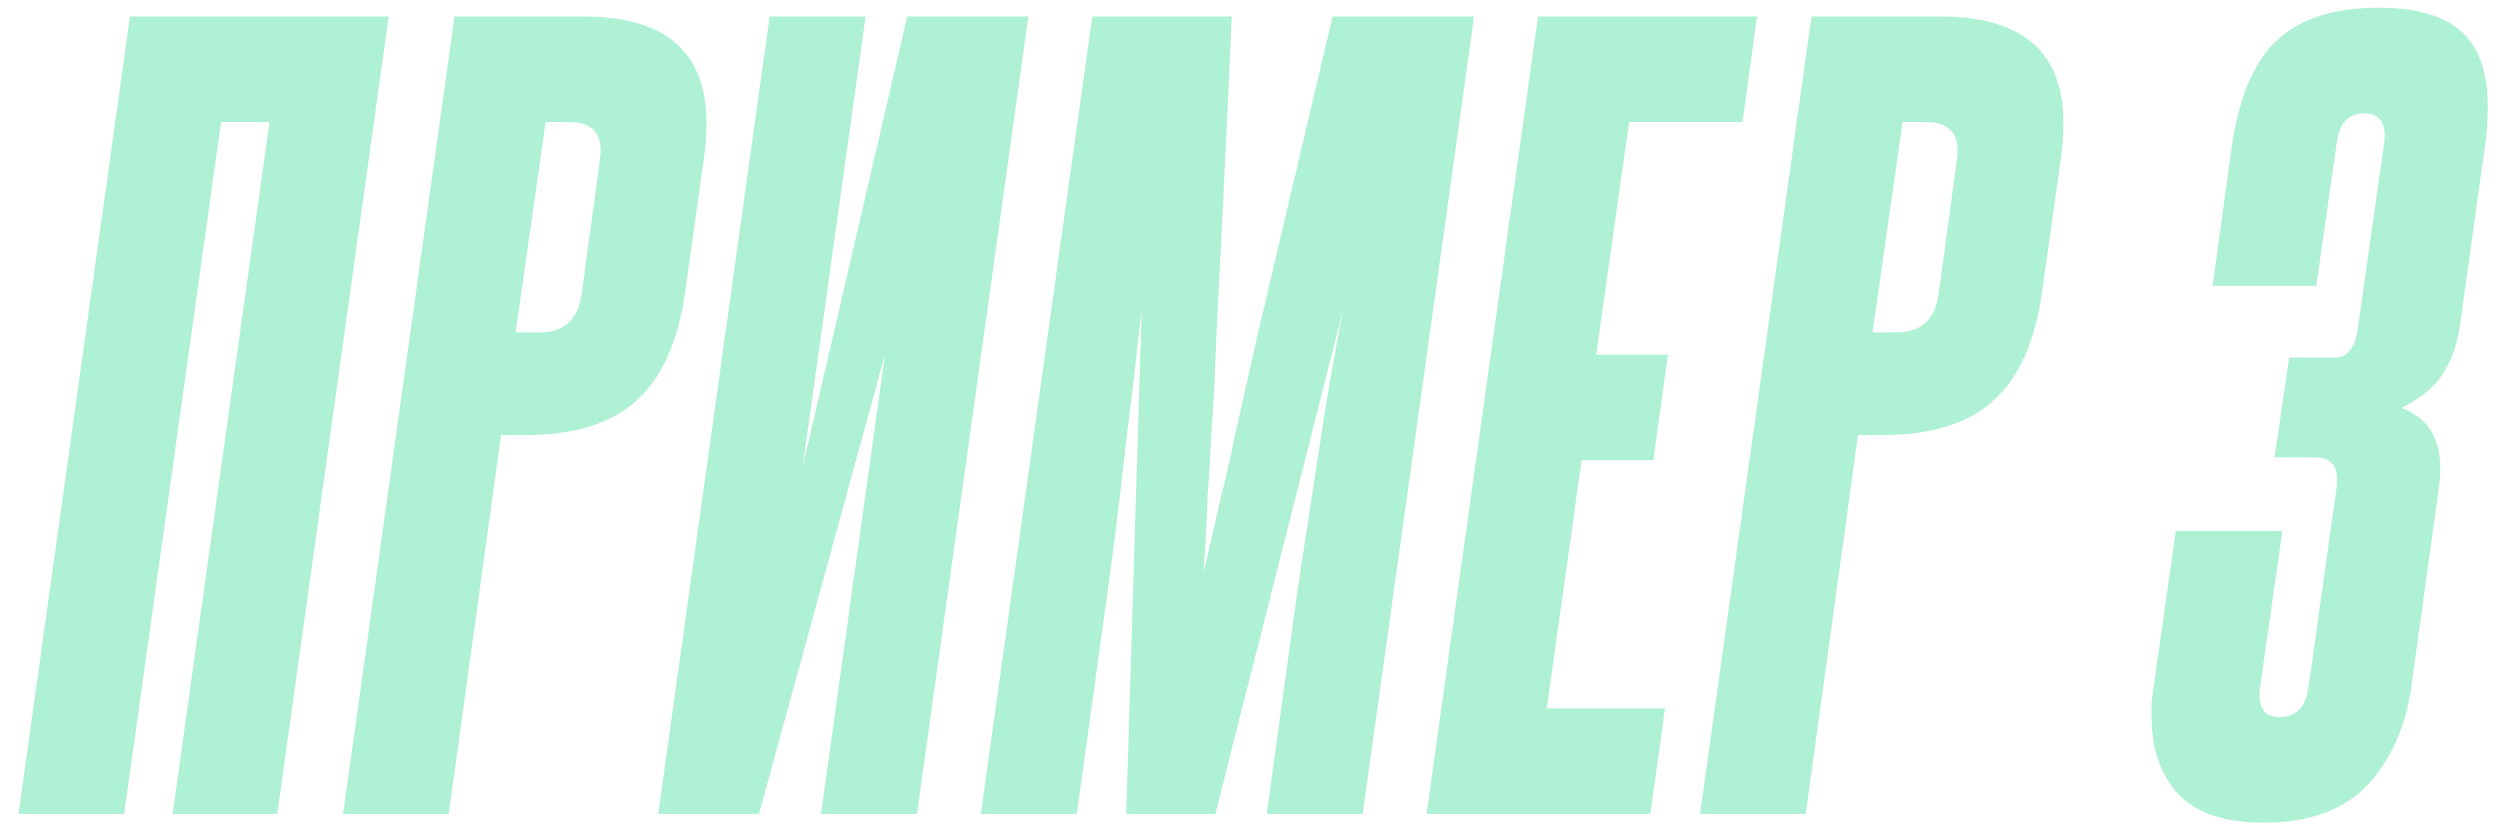
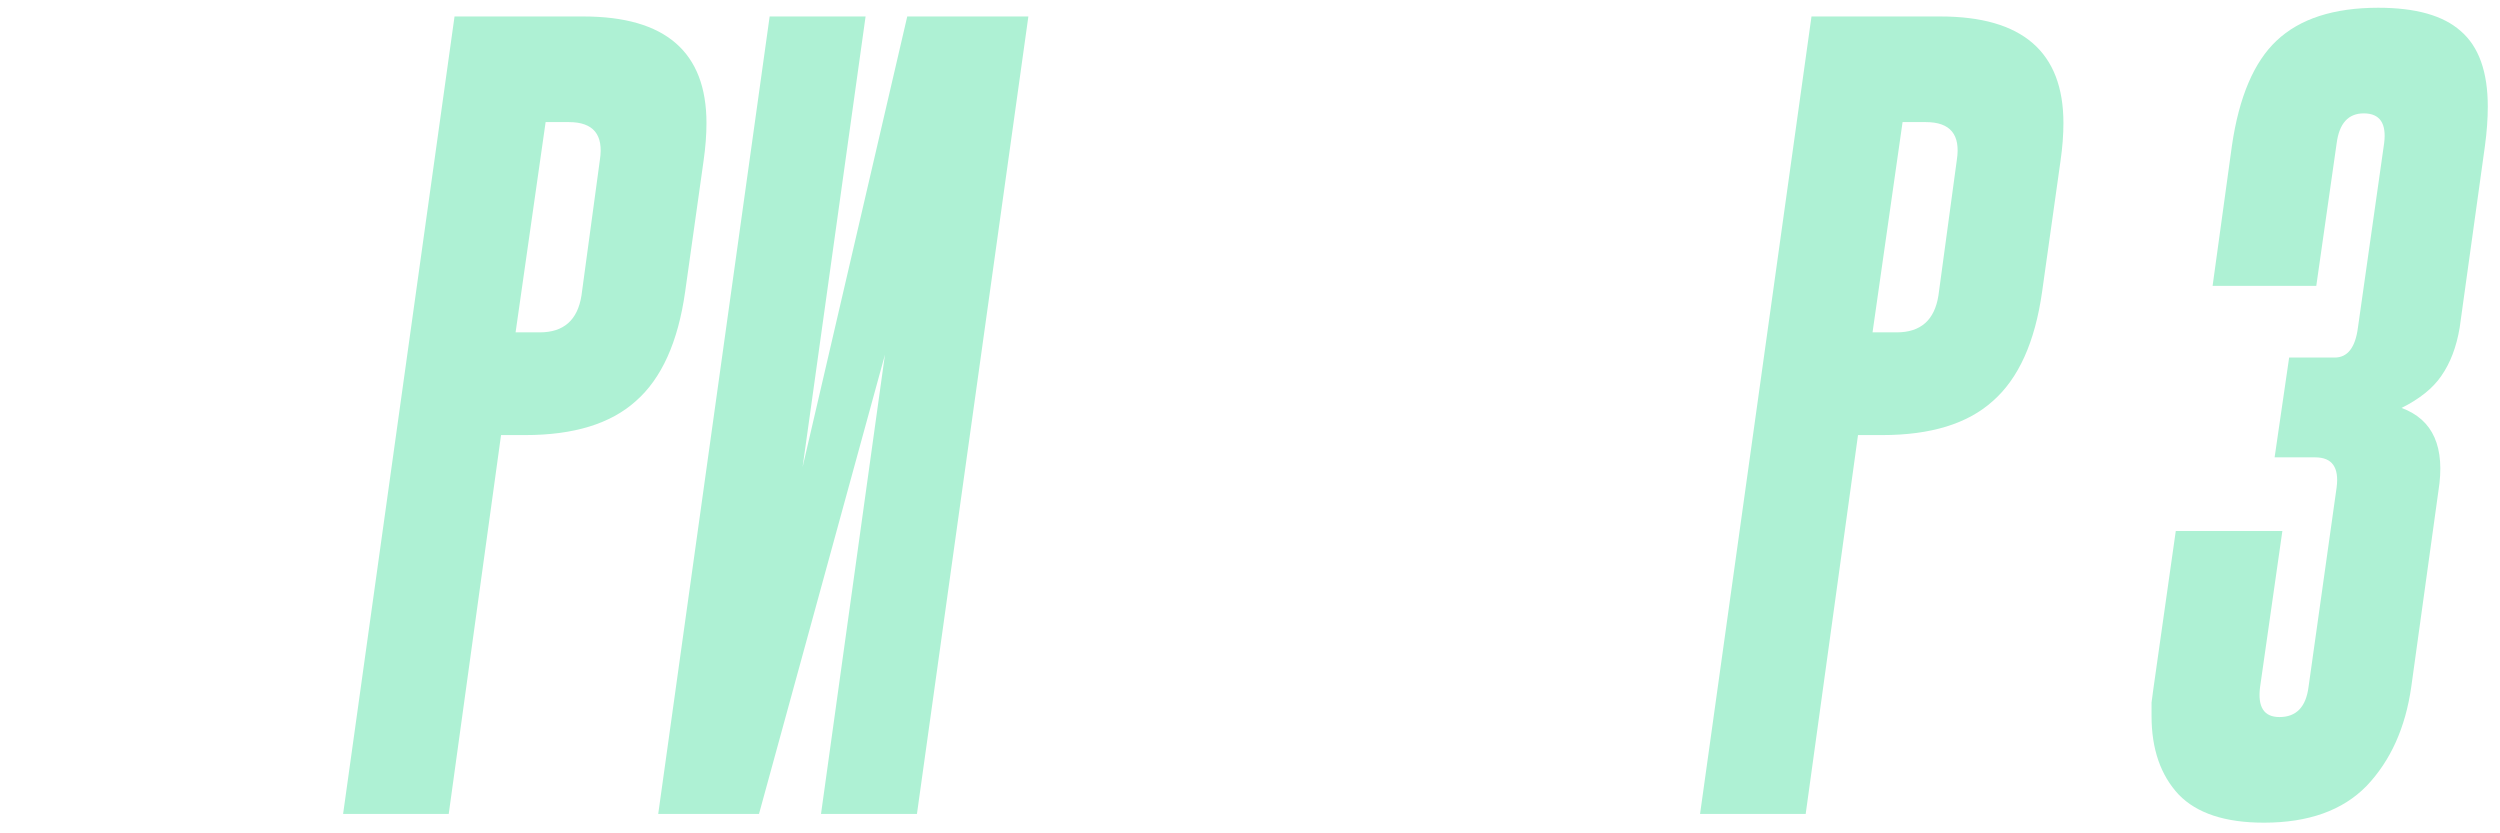
<svg xmlns="http://www.w3.org/2000/svg" width="129" height="43" viewBox="0 0 129 43" fill="none">
-   <path d="M8.906 42L13.906 6.3H11.406L6.406 42H0.956L6.706 0.85H20.056L14.306 42H8.906Z" fill="#AEF1D4" />
  <path d="M30.954 8.25C31.154 6.95 30.62 6.3 29.354 6.3H28.154L26.604 17.15H27.854C29.087 17.15 29.804 16.517 30.004 15.25L30.954 8.25ZM17.704 42L23.454 0.85H30.104C34.337 0.85 36.454 2.683 36.454 6.35C36.454 6.95 36.404 7.6 36.304 8.3L35.354 15.05C34.987 17.65 34.137 19.533 32.804 20.7C31.504 21.867 29.604 22.45 27.104 22.45H25.854L23.154 42H17.704Z" fill="#AEF1D4" />
  <path d="M33.964 42L39.714 0.85H44.664L41.414 24.1L46.814 0.85H53.064L47.314 42H42.364L45.664 18.3L39.164 42H33.964Z" fill="#AEF1D4" />
-   <path d="M65.362 42L66.962 30.4C67.328 28 67.695 25.6 68.062 23.2C68.428 20.767 68.845 18.35 69.312 15.95L62.712 42H58.112L58.912 15.95C58.645 18.35 58.362 20.767 58.062 23.2C57.795 25.633 57.495 28.05 57.162 30.45L55.562 42H50.612L56.362 0.85H63.562C63.395 4.55 63.245 7.75 63.112 10.45C62.978 13.15 62.862 15.483 62.762 17.45C62.695 19.383 62.612 21 62.512 22.3C62.445 23.6 62.378 24.7 62.312 25.6C62.278 26.467 62.245 27.2 62.212 27.8C62.178 28.4 62.145 28.967 62.112 29.5C62.245 28.967 62.378 28.4 62.512 27.8C62.645 27.2 62.812 26.467 63.012 25.6C63.245 24.7 63.495 23.6 63.762 22.3C64.062 20.967 64.428 19.333 64.862 17.4C65.328 15.433 65.878 13.1 66.512 10.4C67.145 7.7 67.895 4.517 68.762 0.85H76.062L70.312 42H65.362Z" fill="#AEF1D4" />
-   <path d="M73.612 42L79.362 0.85H90.662L89.912 6.3H84.062L82.362 18.3H86.062L85.312 23.75H81.612L79.812 36.55H85.912L85.162 42H73.612Z" fill="#AEF1D4" />
  <path d="M100.973 8.25C101.173 6.95 100.64 6.3 99.373 6.3H98.173L96.623 17.15H97.873C99.107 17.15 99.823 16.517 100.023 15.25L100.973 8.25ZM87.723 42L93.473 0.85H100.123C104.357 0.85 106.473 2.683 106.473 6.35C106.473 6.95 106.423 7.6 106.323 8.3L105.373 15.05C105.007 17.65 104.157 19.533 102.823 20.7C101.523 21.867 99.623 22.45 97.123 22.45H95.873L93.173 42H87.723Z" fill="#AEF1D4" />
  <path d="M120.57 25.15C120.704 24.117 120.337 23.6 119.47 23.6H117.37L118.12 18.45H120.47C121.137 18.45 121.537 17.933 121.67 16.9L123.02 7.4C123.154 6.367 122.804 5.85 121.97 5.85C121.17 5.85 120.704 6.367 120.57 7.4L119.52 14.75H114.17L115.17 7.5C115.537 5 116.304 3.2 117.47 2.1C118.67 0.967 120.42 0.4 122.72 0.4C124.654 0.4 126.07 0.8 126.97 1.6C127.904 2.4 128.37 3.7 128.37 5.5C128.37 6.133 128.32 6.817 128.22 7.55L126.92 16.9C126.754 17.9 126.437 18.733 125.97 19.4C125.537 20.033 124.854 20.583 123.92 21.05C125.554 21.65 126.187 23.083 125.82 25.35L124.42 35.45C124.12 37.55 123.354 39.25 122.12 40.55C120.887 41.817 119.12 42.45 116.82 42.45C114.82 42.45 113.354 41.967 112.42 41C111.487 40 111.02 38.65 111.02 36.95C111.02 36.717 111.02 36.483 111.02 36.25C111.054 36.017 111.087 35.767 111.12 35.5L112.27 27.4H117.77L116.62 35.45C116.487 36.483 116.82 37 117.62 37C118.487 37 118.987 36.483 119.12 35.45L120.57 25.15Z" fill="#AEF1D4" />
</svg>